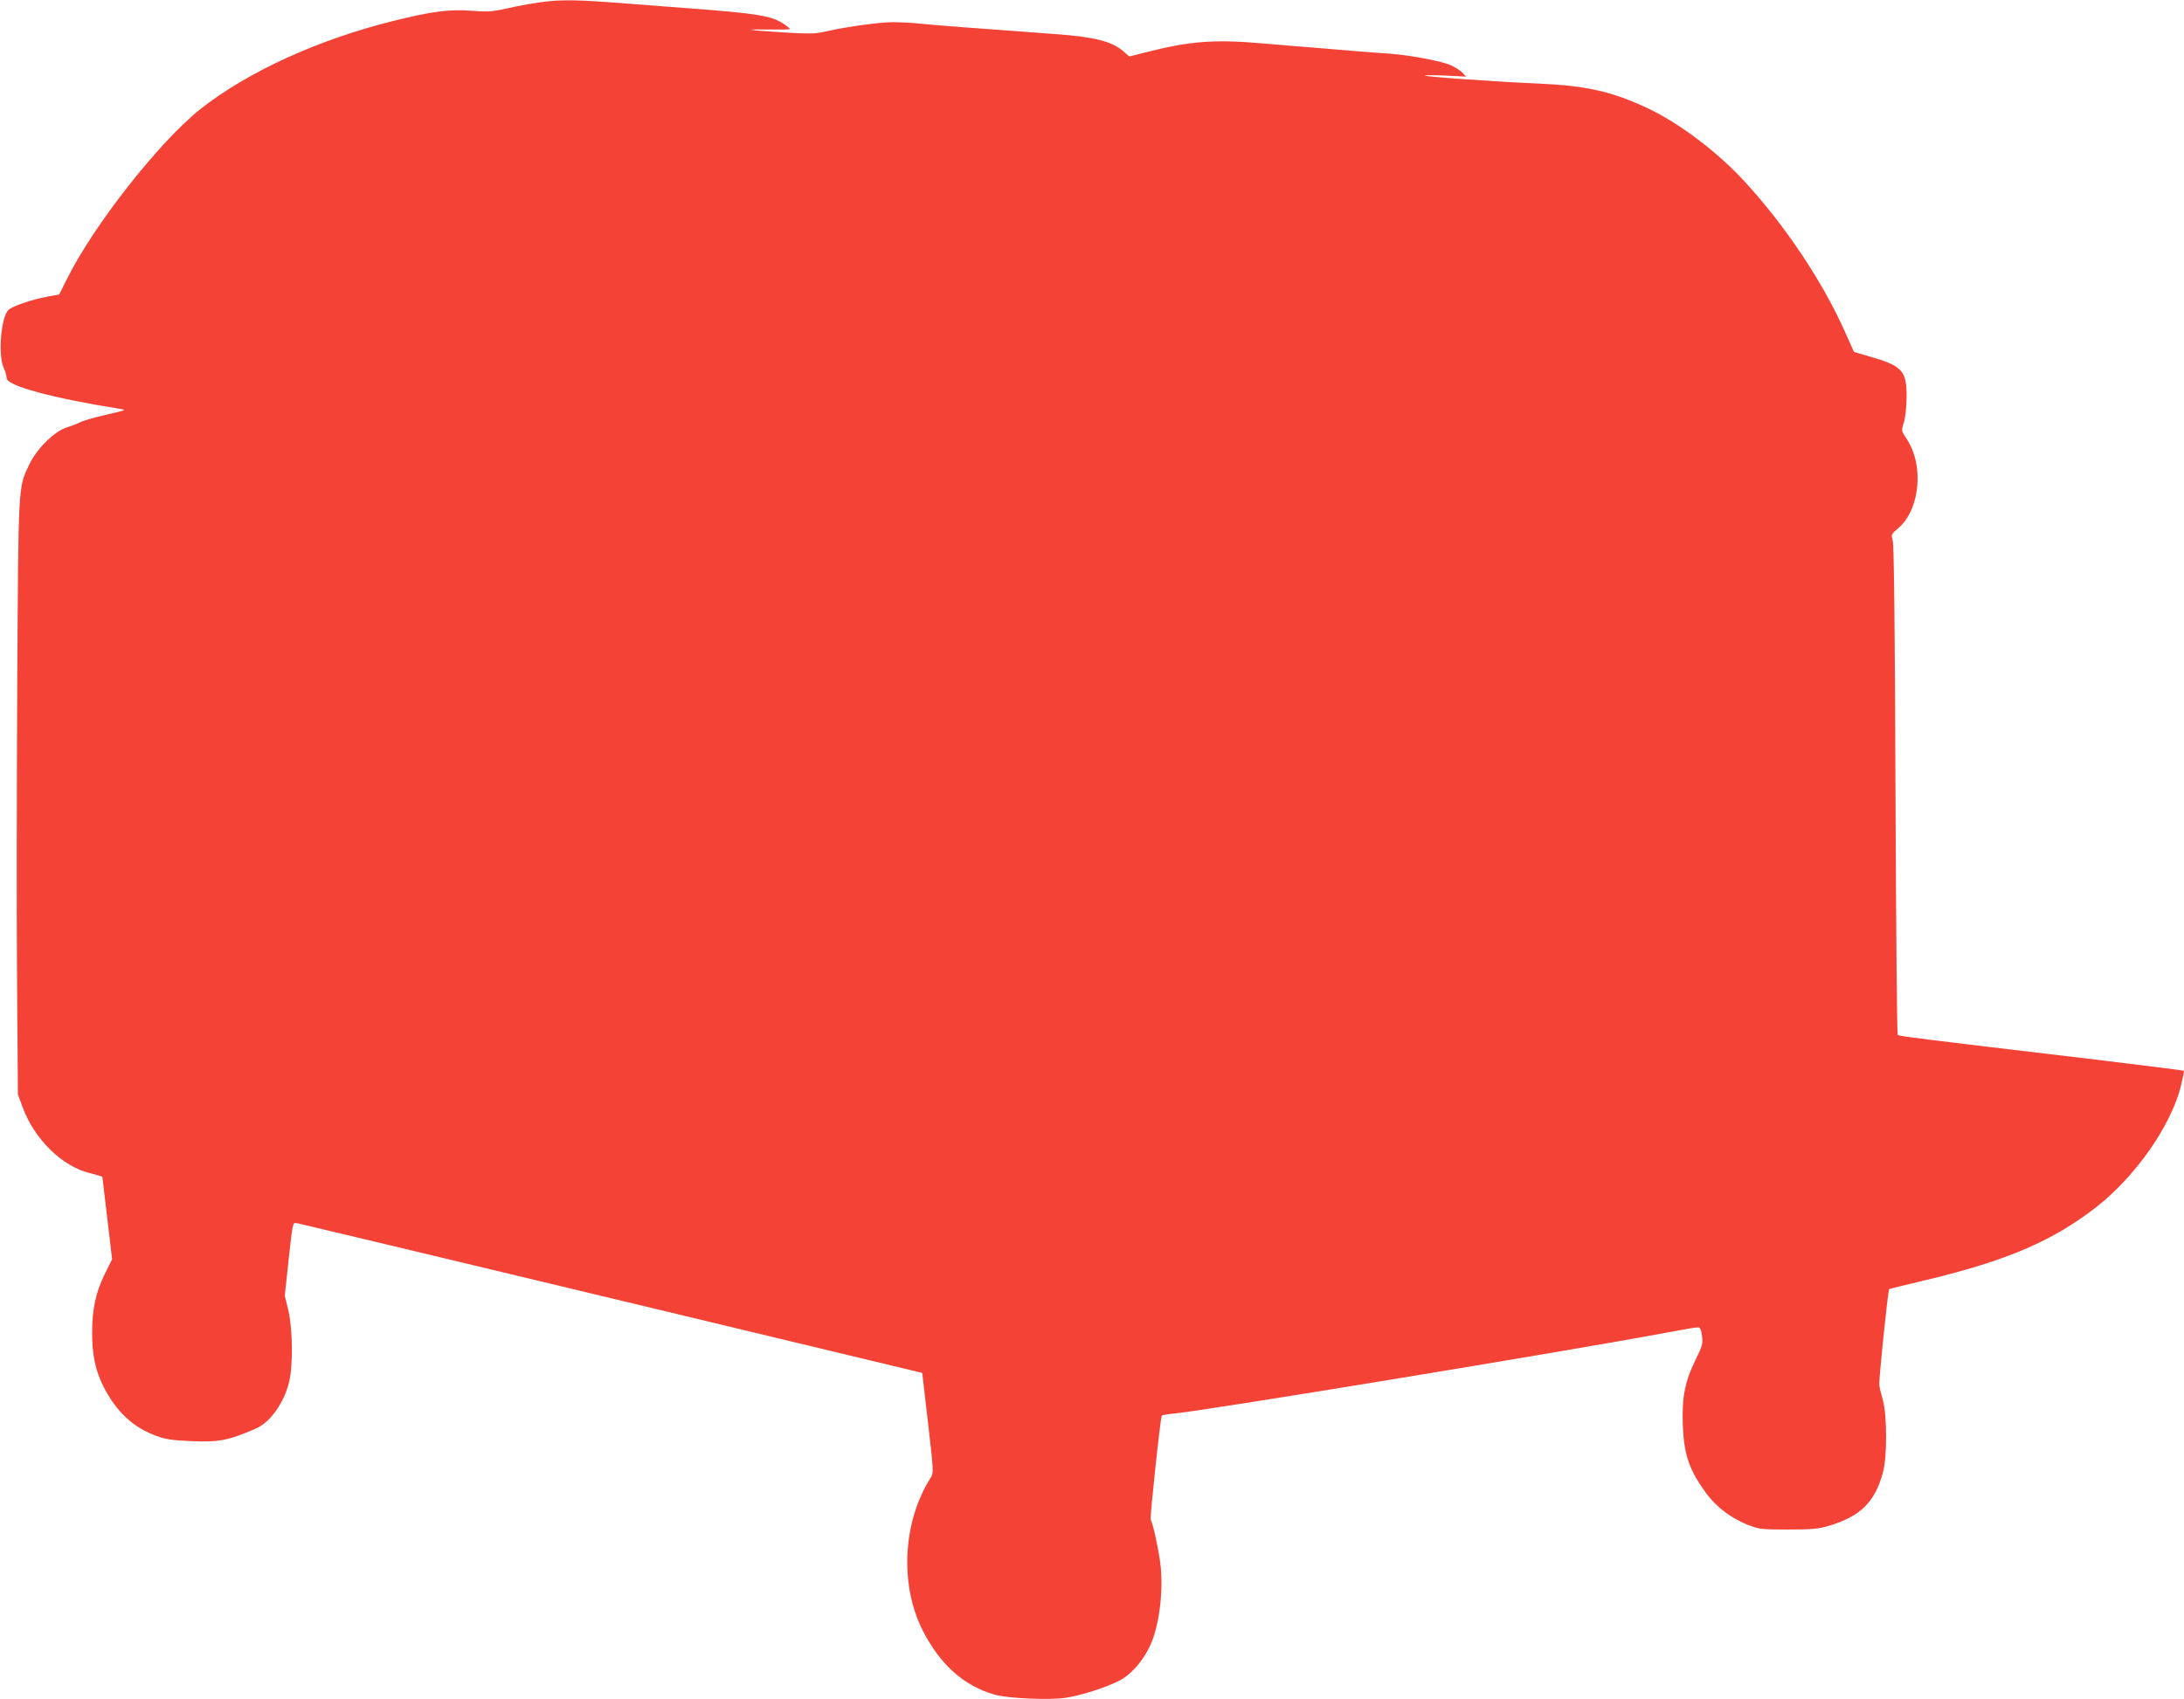
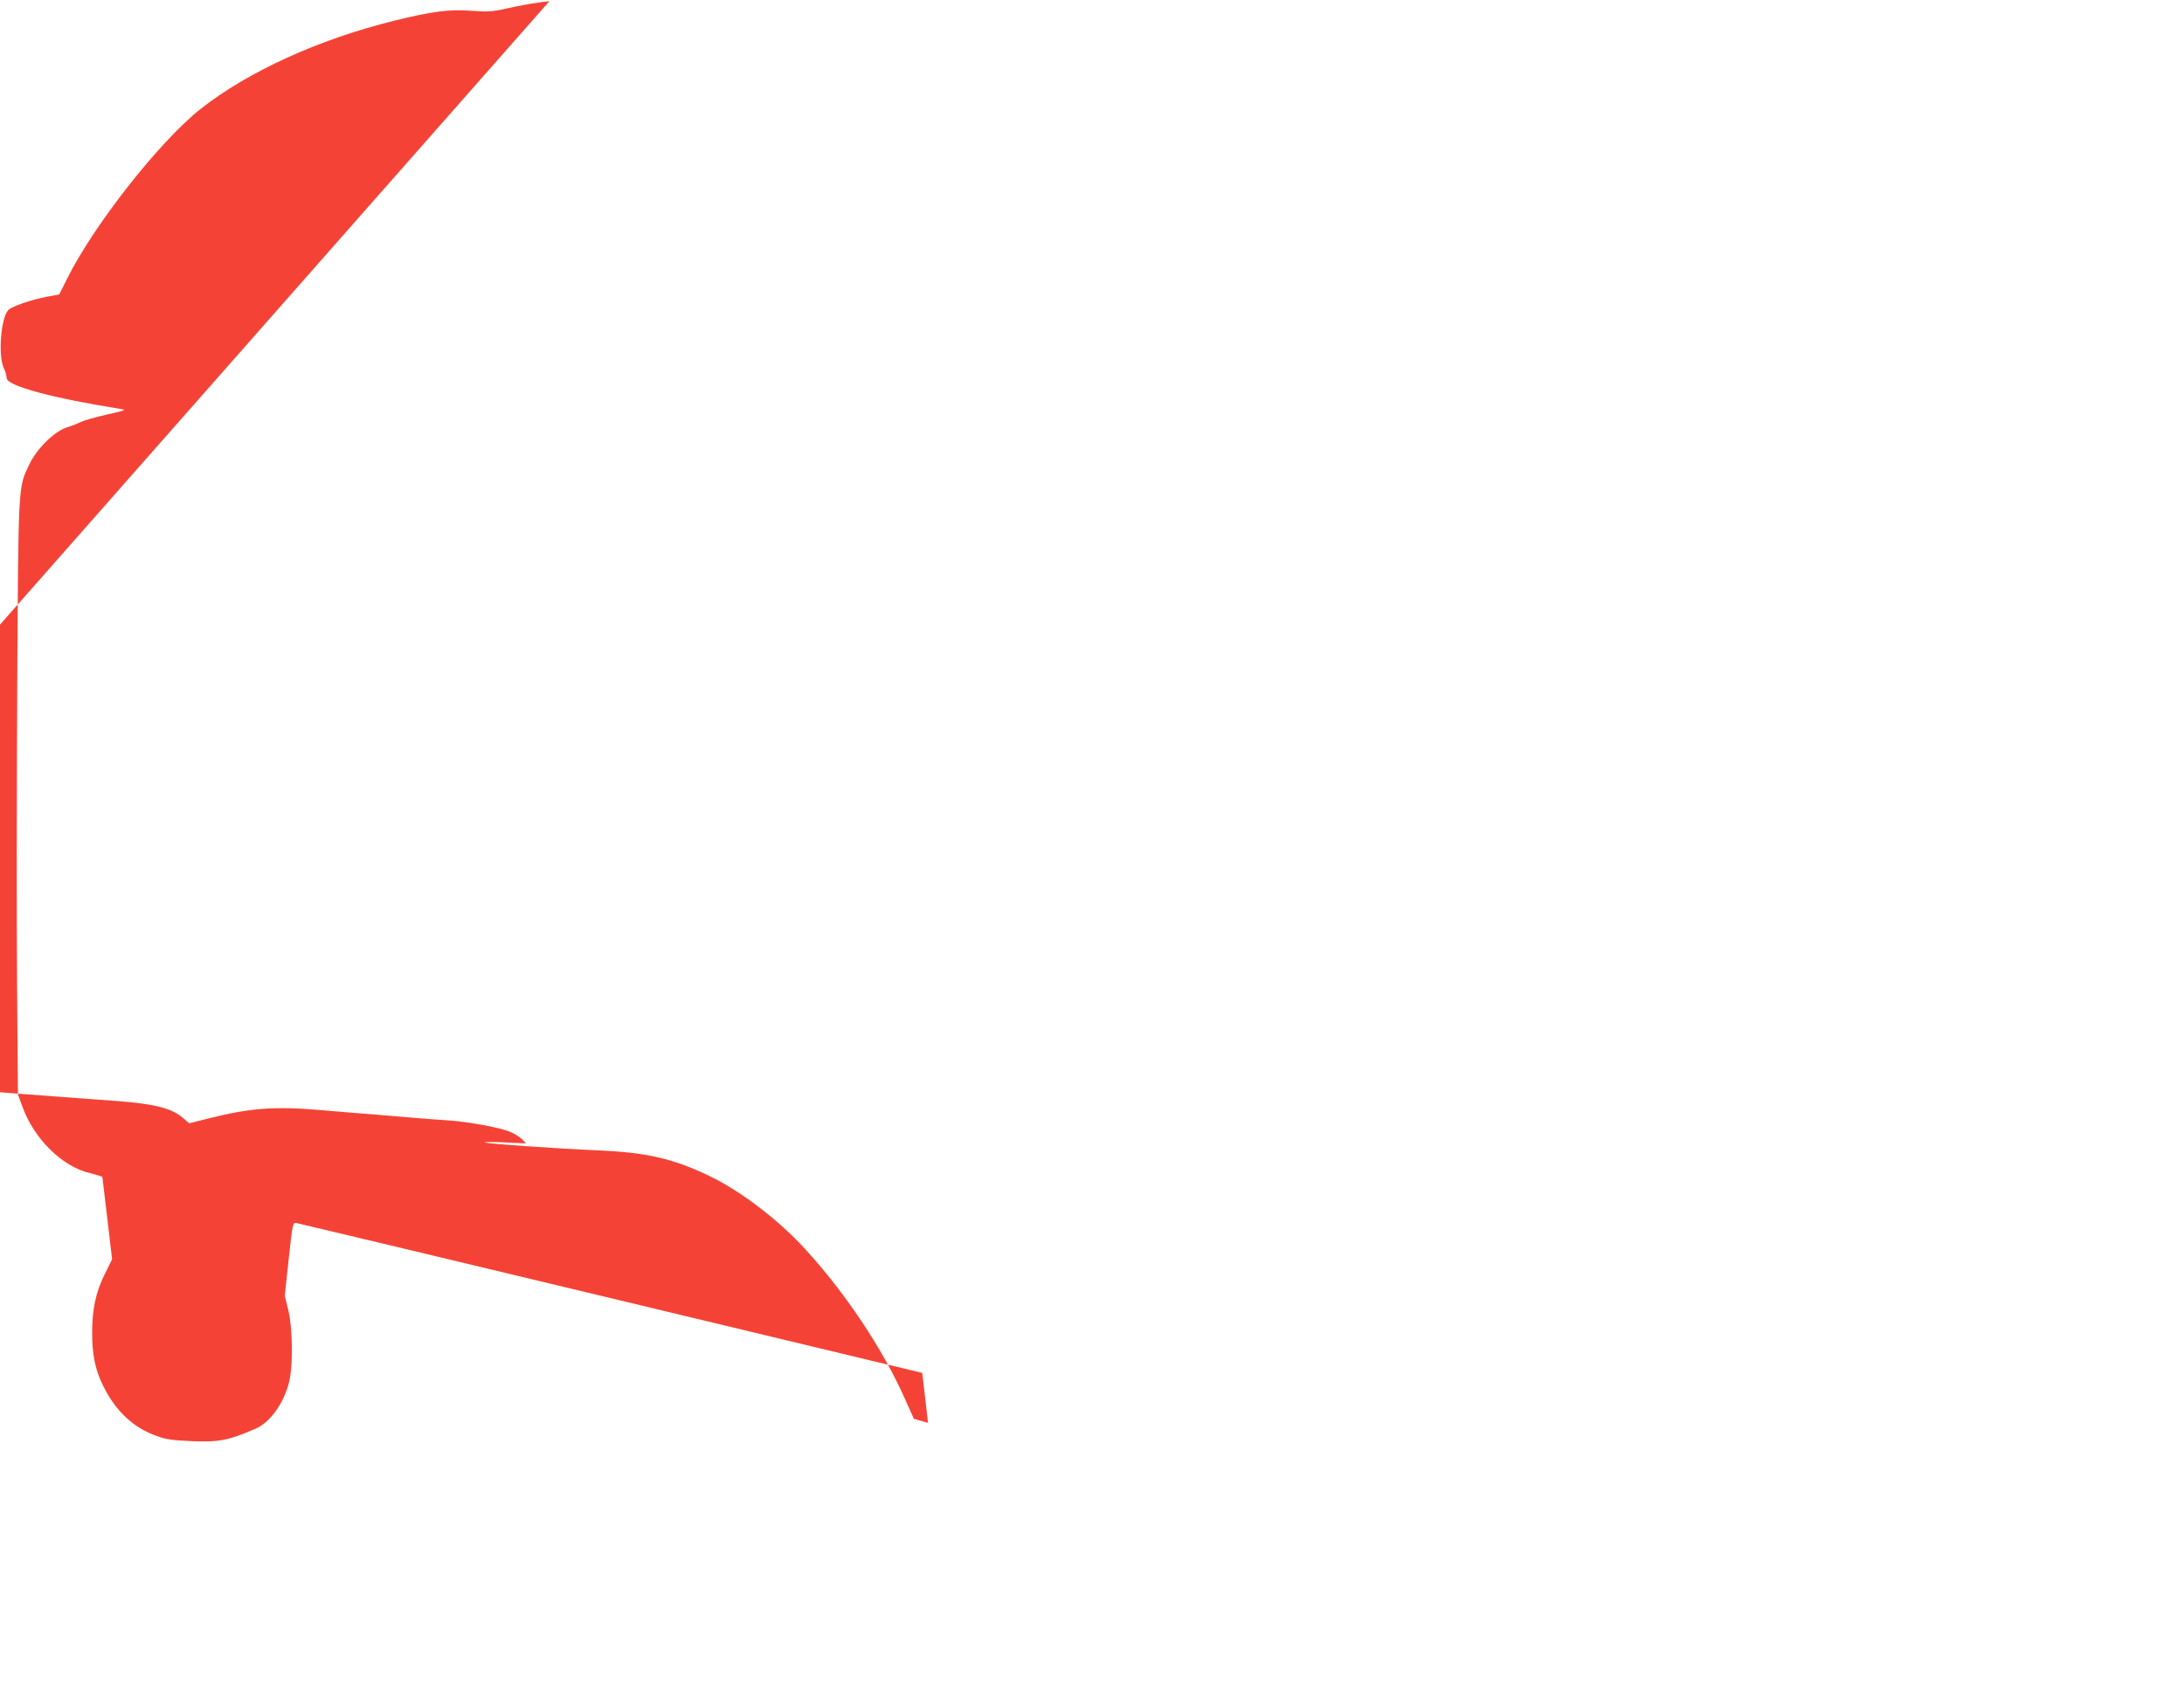
<svg xmlns="http://www.w3.org/2000/svg" version="1.0" width="1280pt" height="996pt" viewBox="0 0 1280 996" preserveAspectRatio="xMidYMid meet">
  <g transform="translate(0,996) scale(0.1,-0.1)" fill="#f44336" stroke="none">
-     <path d="M3220 9953 c-65 -6 -165 -23 -257 -44 -80 -18 -108 -19 -202 -12 -125 10 -231 -4 -449 -58 -446 -110 -859 -299 -1137 -518 -240 -190 -627 -682 -783 -997 l-45 -90 -71 -13 c-94 -18 -205 -56 -227 -78 -43 -43 -61 -262 -28 -338 13 -30 16 -40 18 -62 4 -45 267 -116 661 -179 44 -7 43 -7 -78 -35 -67 -15 -135 -35 -150 -43 -15 -8 -51 -22 -80 -31 -73 -23 -177 -125 -220 -217 -66 -137 -64 -102 -71 -1300 -3 -598 -4 -1381 -1 -1740 l5 -653 27 -73 c68 -188 233 -350 395 -388 40 -10 73 -20 73 -23 0 -3 13 -113 29 -244 l28 -238 -43 -87 c-53 -106 -74 -207 -74 -344 0 -129 19 -220 65 -312 74 -148 175 -243 311 -292 55 -21 95 -26 205 -31 161 -7 218 4 377 73 86 37 167 151 197 276 23 97 20 311 -5 418 l-21 85 23 215 c22 203 24 215 43 212 11 -2 841 -200 1845 -441 l1825 -438 34 -293 c32 -277 33 -294 17 -319 -164 -256 -185 -624 -50 -894 102 -202 241 -328 424 -380 76 -22 325 -33 418 -18 108 17 279 75 339 116 61 41 122 117 157 197 52 117 76 323 56 478 -11 85 -43 231 -56 252 -6 9 57 601 65 610 3 4 33 9 66 12 173 15 2286 362 2898 476 88 17 167 30 177 30 14 0 20 -11 25 -50 6 -46 3 -58 -39 -143 -62 -126 -80 -222 -73 -386 7 -171 38 -258 137 -394 60 -81 145 -145 242 -184 70 -27 80 -28 238 -28 133 0 178 4 230 19 192 56 278 139 326 317 24 89 24 328 0 419 -10 36 -20 76 -22 90 -4 23 51 559 58 564 2 2 102 26 223 55 470 113 736 228 990 425 232 182 437 475 497 710 11 47 19 88 17 90 -2 2 -256 34 -564 71 -1007 119 -1105 132 -1113 139 -4 4 -10 650 -13 1434 -3 962 -9 1439 -16 1463 -10 36 -9 38 31 72 128 107 154 367 52 522 -33 50 -33 51 -19 95 9 25 16 89 17 145 2 164 -22 190 -225 248 l-83 24 -53 118 c-130 293 -350 622 -587 880 -160 174 -381 341 -566 429 -209 99 -363 134 -640 146 -254 11 -664 40 -670 47 -3 3 51 3 119 0 l124 -6 -23 24 c-12 13 -43 32 -68 43 -57 25 -236 58 -352 67 -47 3 -137 10 -200 15 -63 5 -171 14 -240 20 -69 5 -210 17 -315 26 -276 24 -421 13 -673 -51 l-103 -26 -35 30 c-66 58 -167 84 -394 101 -80 6 -201 15 -270 20 -69 5 -190 14 -270 20 -80 6 -189 15 -243 20 -54 6 -132 10 -175 10 -80 0 -278 -28 -395 -55 -59 -14 -92 -14 -245 -5 -217 14 -247 19 -84 17 67 -1 122 0 122 3 0 3 -15 15 -34 28 -71 49 -156 63 -541 92 -148 11 -355 27 -459 35 -176 14 -294 17 -376 8z" />
+     <path d="M3220 9953 c-65 -6 -165 -23 -257 -44 -80 -18 -108 -19 -202 -12 -125 10 -231 -4 -449 -58 -446 -110 -859 -299 -1137 -518 -240 -190 -627 -682 -783 -997 l-45 -90 -71 -13 c-94 -18 -205 -56 -227 -78 -43 -43 -61 -262 -28 -338 13 -30 16 -40 18 -62 4 -45 267 -116 661 -179 44 -7 43 -7 -78 -35 -67 -15 -135 -35 -150 -43 -15 -8 -51 -22 -80 -31 -73 -23 -177 -125 -220 -217 -66 -137 -64 -102 -71 -1300 -3 -598 -4 -1381 -1 -1740 l5 -653 27 -73 c68 -188 233 -350 395 -388 40 -10 73 -20 73 -23 0 -3 13 -113 29 -244 l28 -238 -43 -87 c-53 -106 -74 -207 -74 -344 0 -129 19 -220 65 -312 74 -148 175 -243 311 -292 55 -21 95 -26 205 -31 161 -7 218 4 377 73 86 37 167 151 197 276 23 97 20 311 -5 418 l-21 85 23 215 c22 203 24 215 43 212 11 -2 841 -200 1845 -441 l1825 -438 34 -293 l-83 24 -53 118 c-130 293 -350 622 -587 880 -160 174 -381 341 -566 429 -209 99 -363 134 -640 146 -254 11 -664 40 -670 47 -3 3 51 3 119 0 l124 -6 -23 24 c-12 13 -43 32 -68 43 -57 25 -236 58 -352 67 -47 3 -137 10 -200 15 -63 5 -171 14 -240 20 -69 5 -210 17 -315 26 -276 24 -421 13 -673 -51 l-103 -26 -35 30 c-66 58 -167 84 -394 101 -80 6 -201 15 -270 20 -69 5 -190 14 -270 20 -80 6 -189 15 -243 20 -54 6 -132 10 -175 10 -80 0 -278 -28 -395 -55 -59 -14 -92 -14 -245 -5 -217 14 -247 19 -84 17 67 -1 122 0 122 3 0 3 -15 15 -34 28 -71 49 -156 63 -541 92 -148 11 -355 27 -459 35 -176 14 -294 17 -376 8z" />
  </g>
</svg>